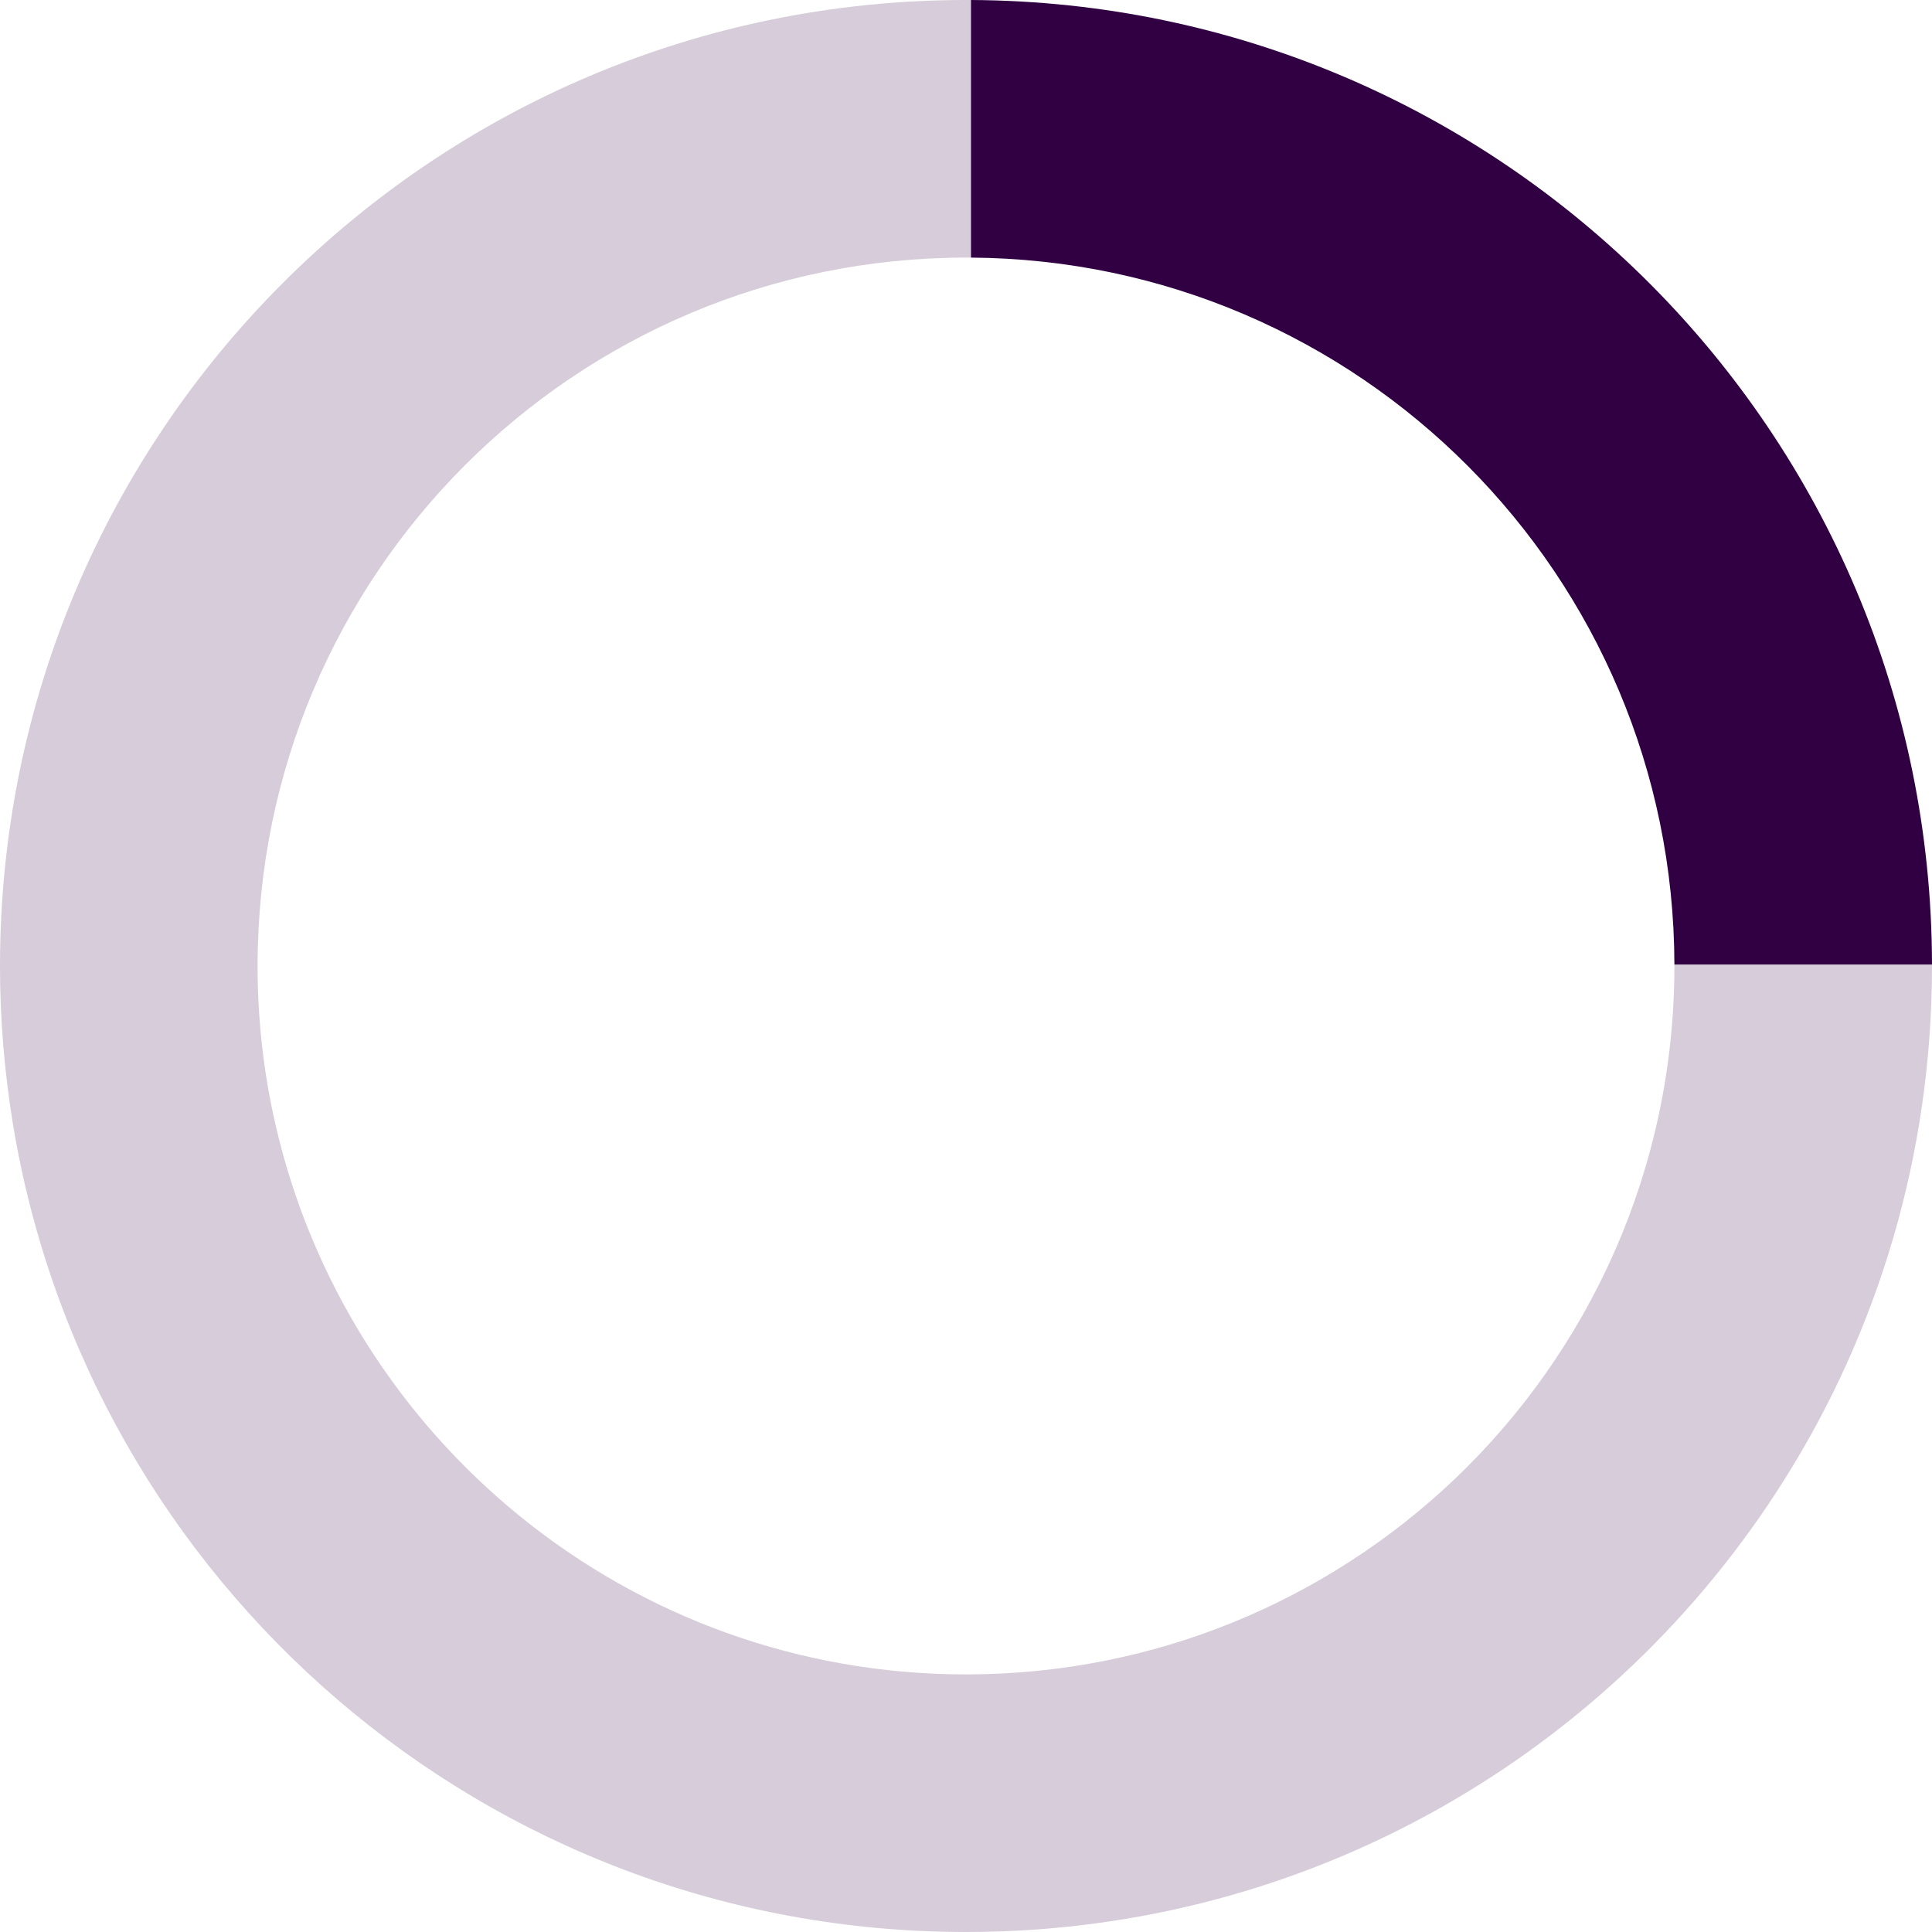
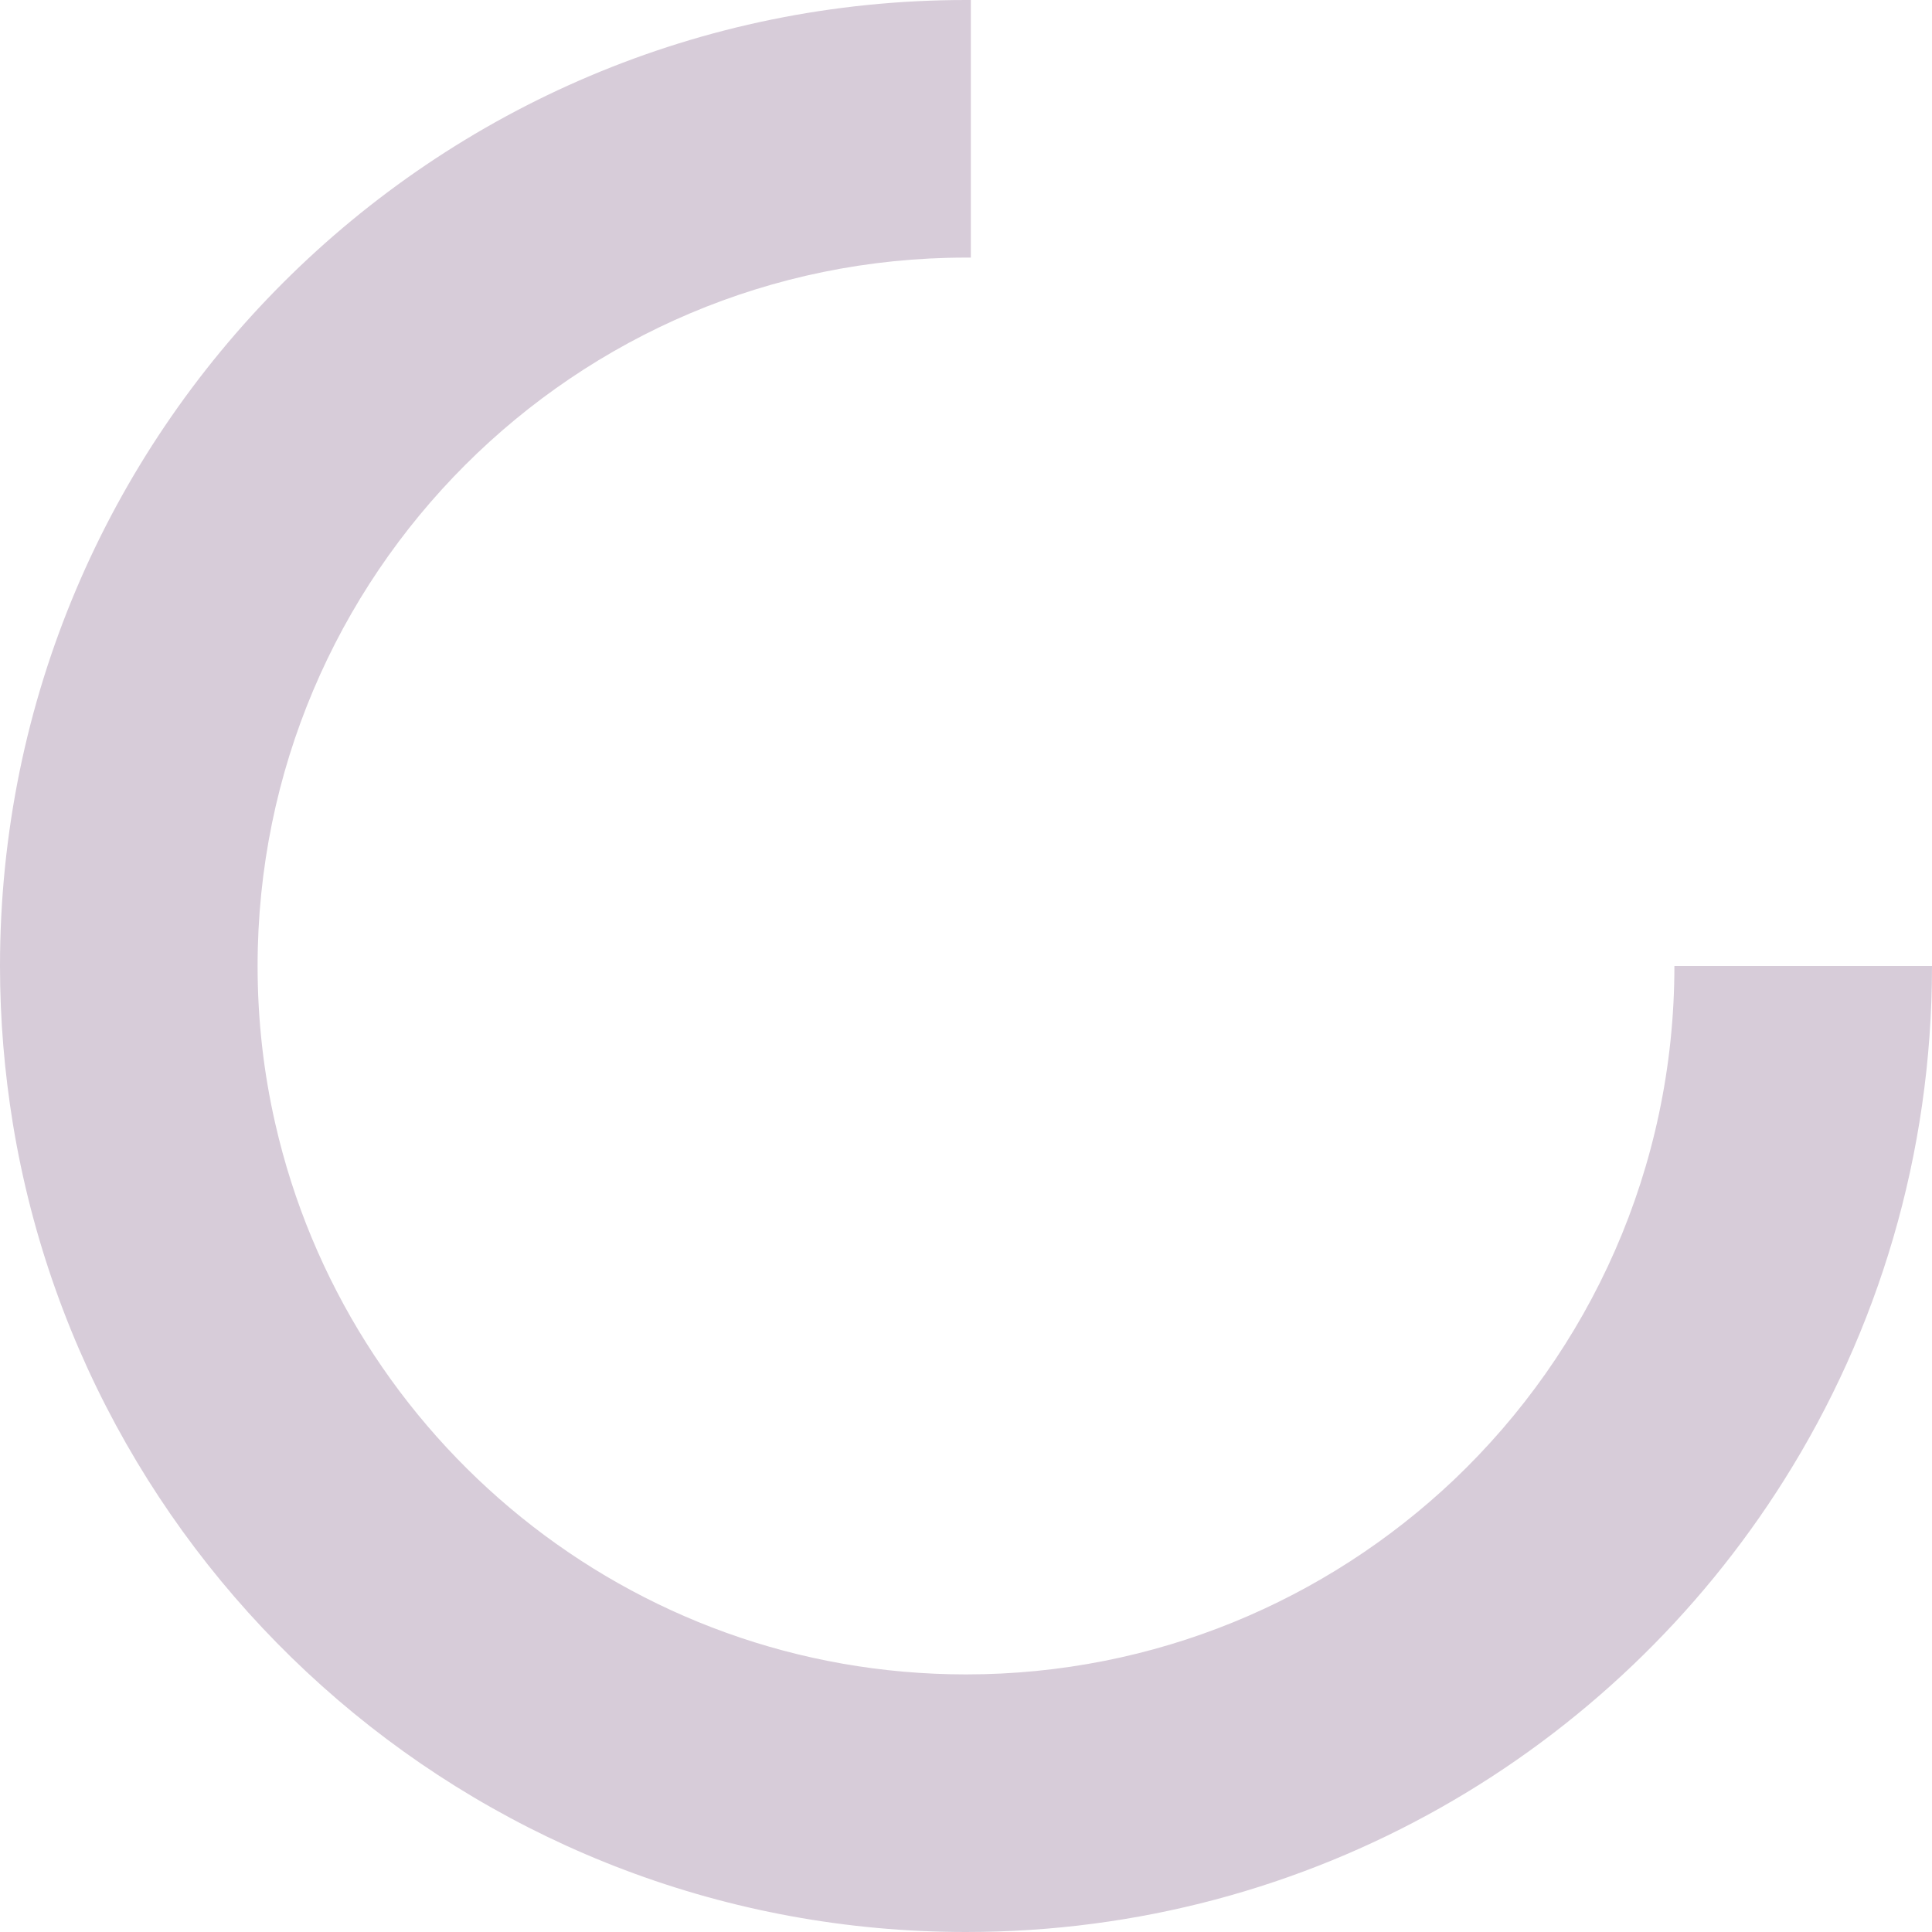
<svg xmlns="http://www.w3.org/2000/svg" width="60" height="60" fill="none">
-   <path d="M60 29.96h-8C51.98 17.88 42.22 8.08 30.15 8V0C46.64.08 59.98 13.46 60 29.96Z" fill="#300043" />
-   <path d="M60 29.96V30c0 5.86-1.68 11.34-4.59 15.96C50.1 54.4 40.71 60 30 60 15.1 60 2.74 49.14.4 34.9.14 33.3 0 31.67 0 30 0 13.43 13.43 0 30 0h.15v8H30C17.85 8 8 17.85 8 30c0 1.69.19 3.33.55 4.9C10.78 44.69 19.54 52 30 52c5.87 0 11.2-2.3 15.15-6.04C49.37 41.95 52 36.28 52 30v-.04h8Z" fill="#D7CCD9" />
+   <path d="M60 29.96V30c0 5.86-1.68 11.34-4.59 15.96C50.1 54.4 40.71 60 30 60 15.1 60 2.74 49.14.4 34.9.14 33.3 0 31.67 0 30 0 13.43 13.43 0 30 0h.15v8H30C17.85 8 8 17.85 8 30c0 1.69.19 3.33.55 4.9C10.78 44.69 19.54 52 30 52c5.87 0 11.2-2.3 15.15-6.04C49.37 41.95 52 36.28 52 30h8Z" fill="#D7CCD9" />
</svg>